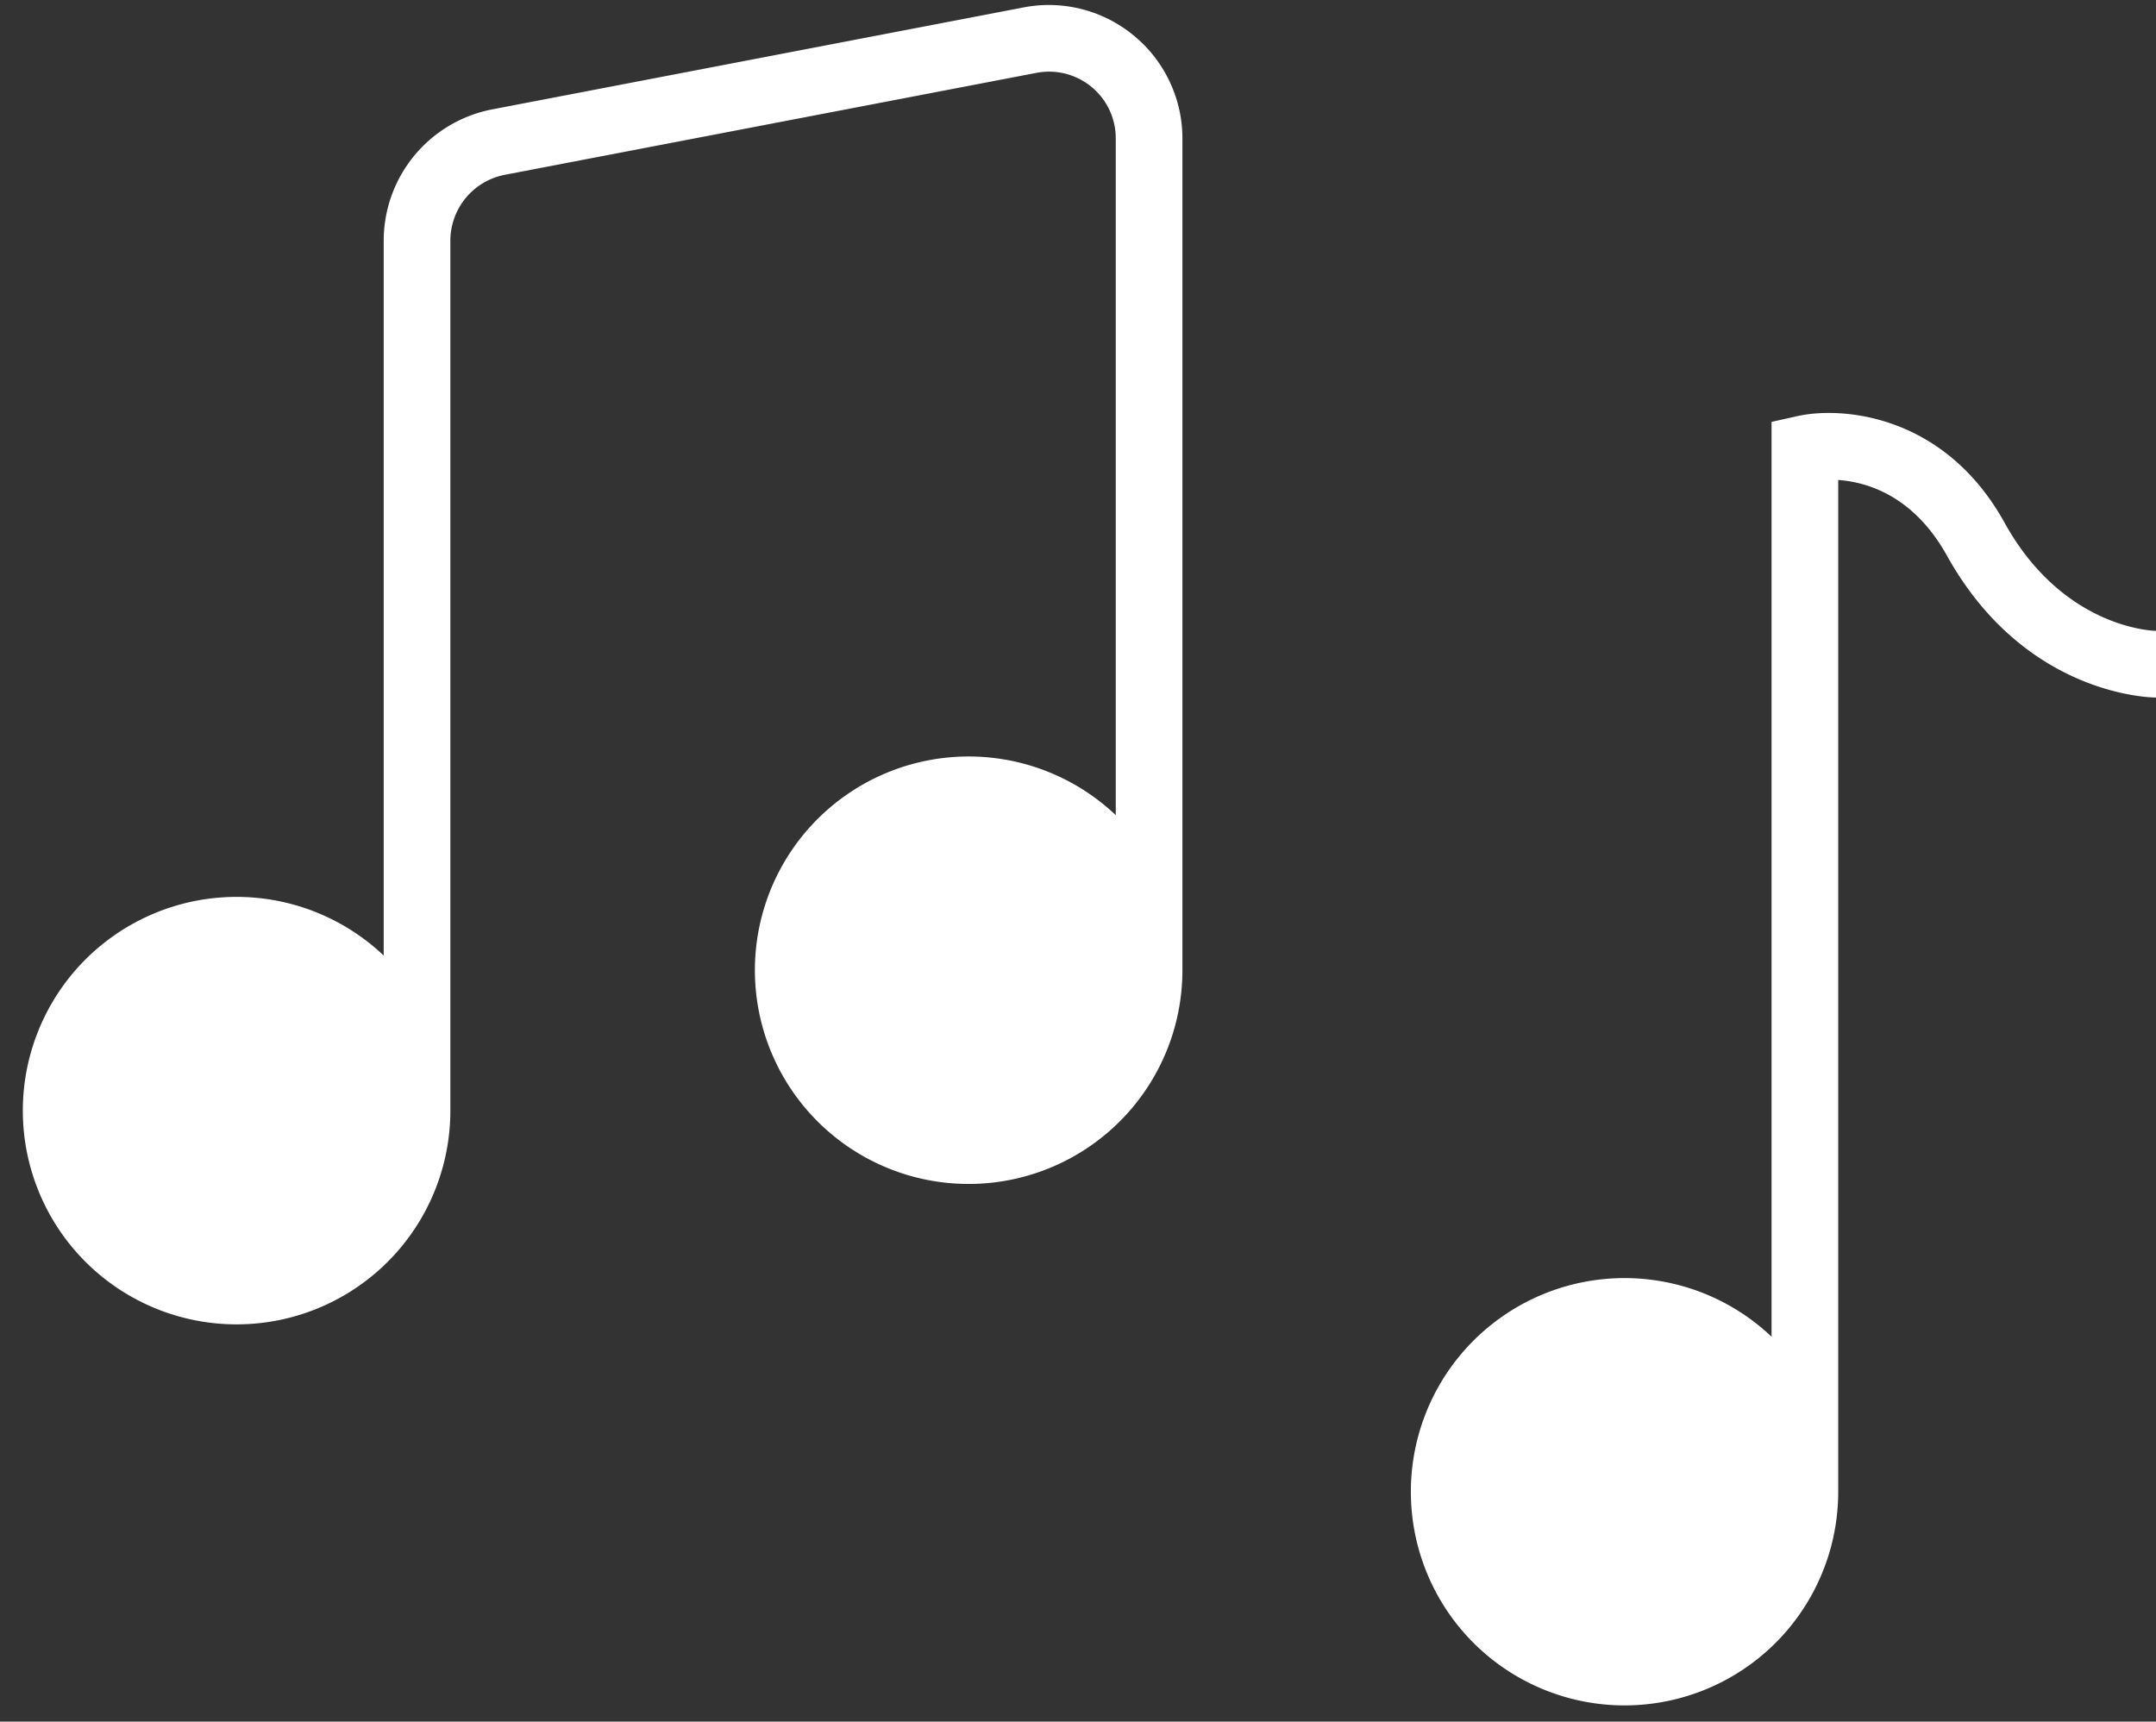
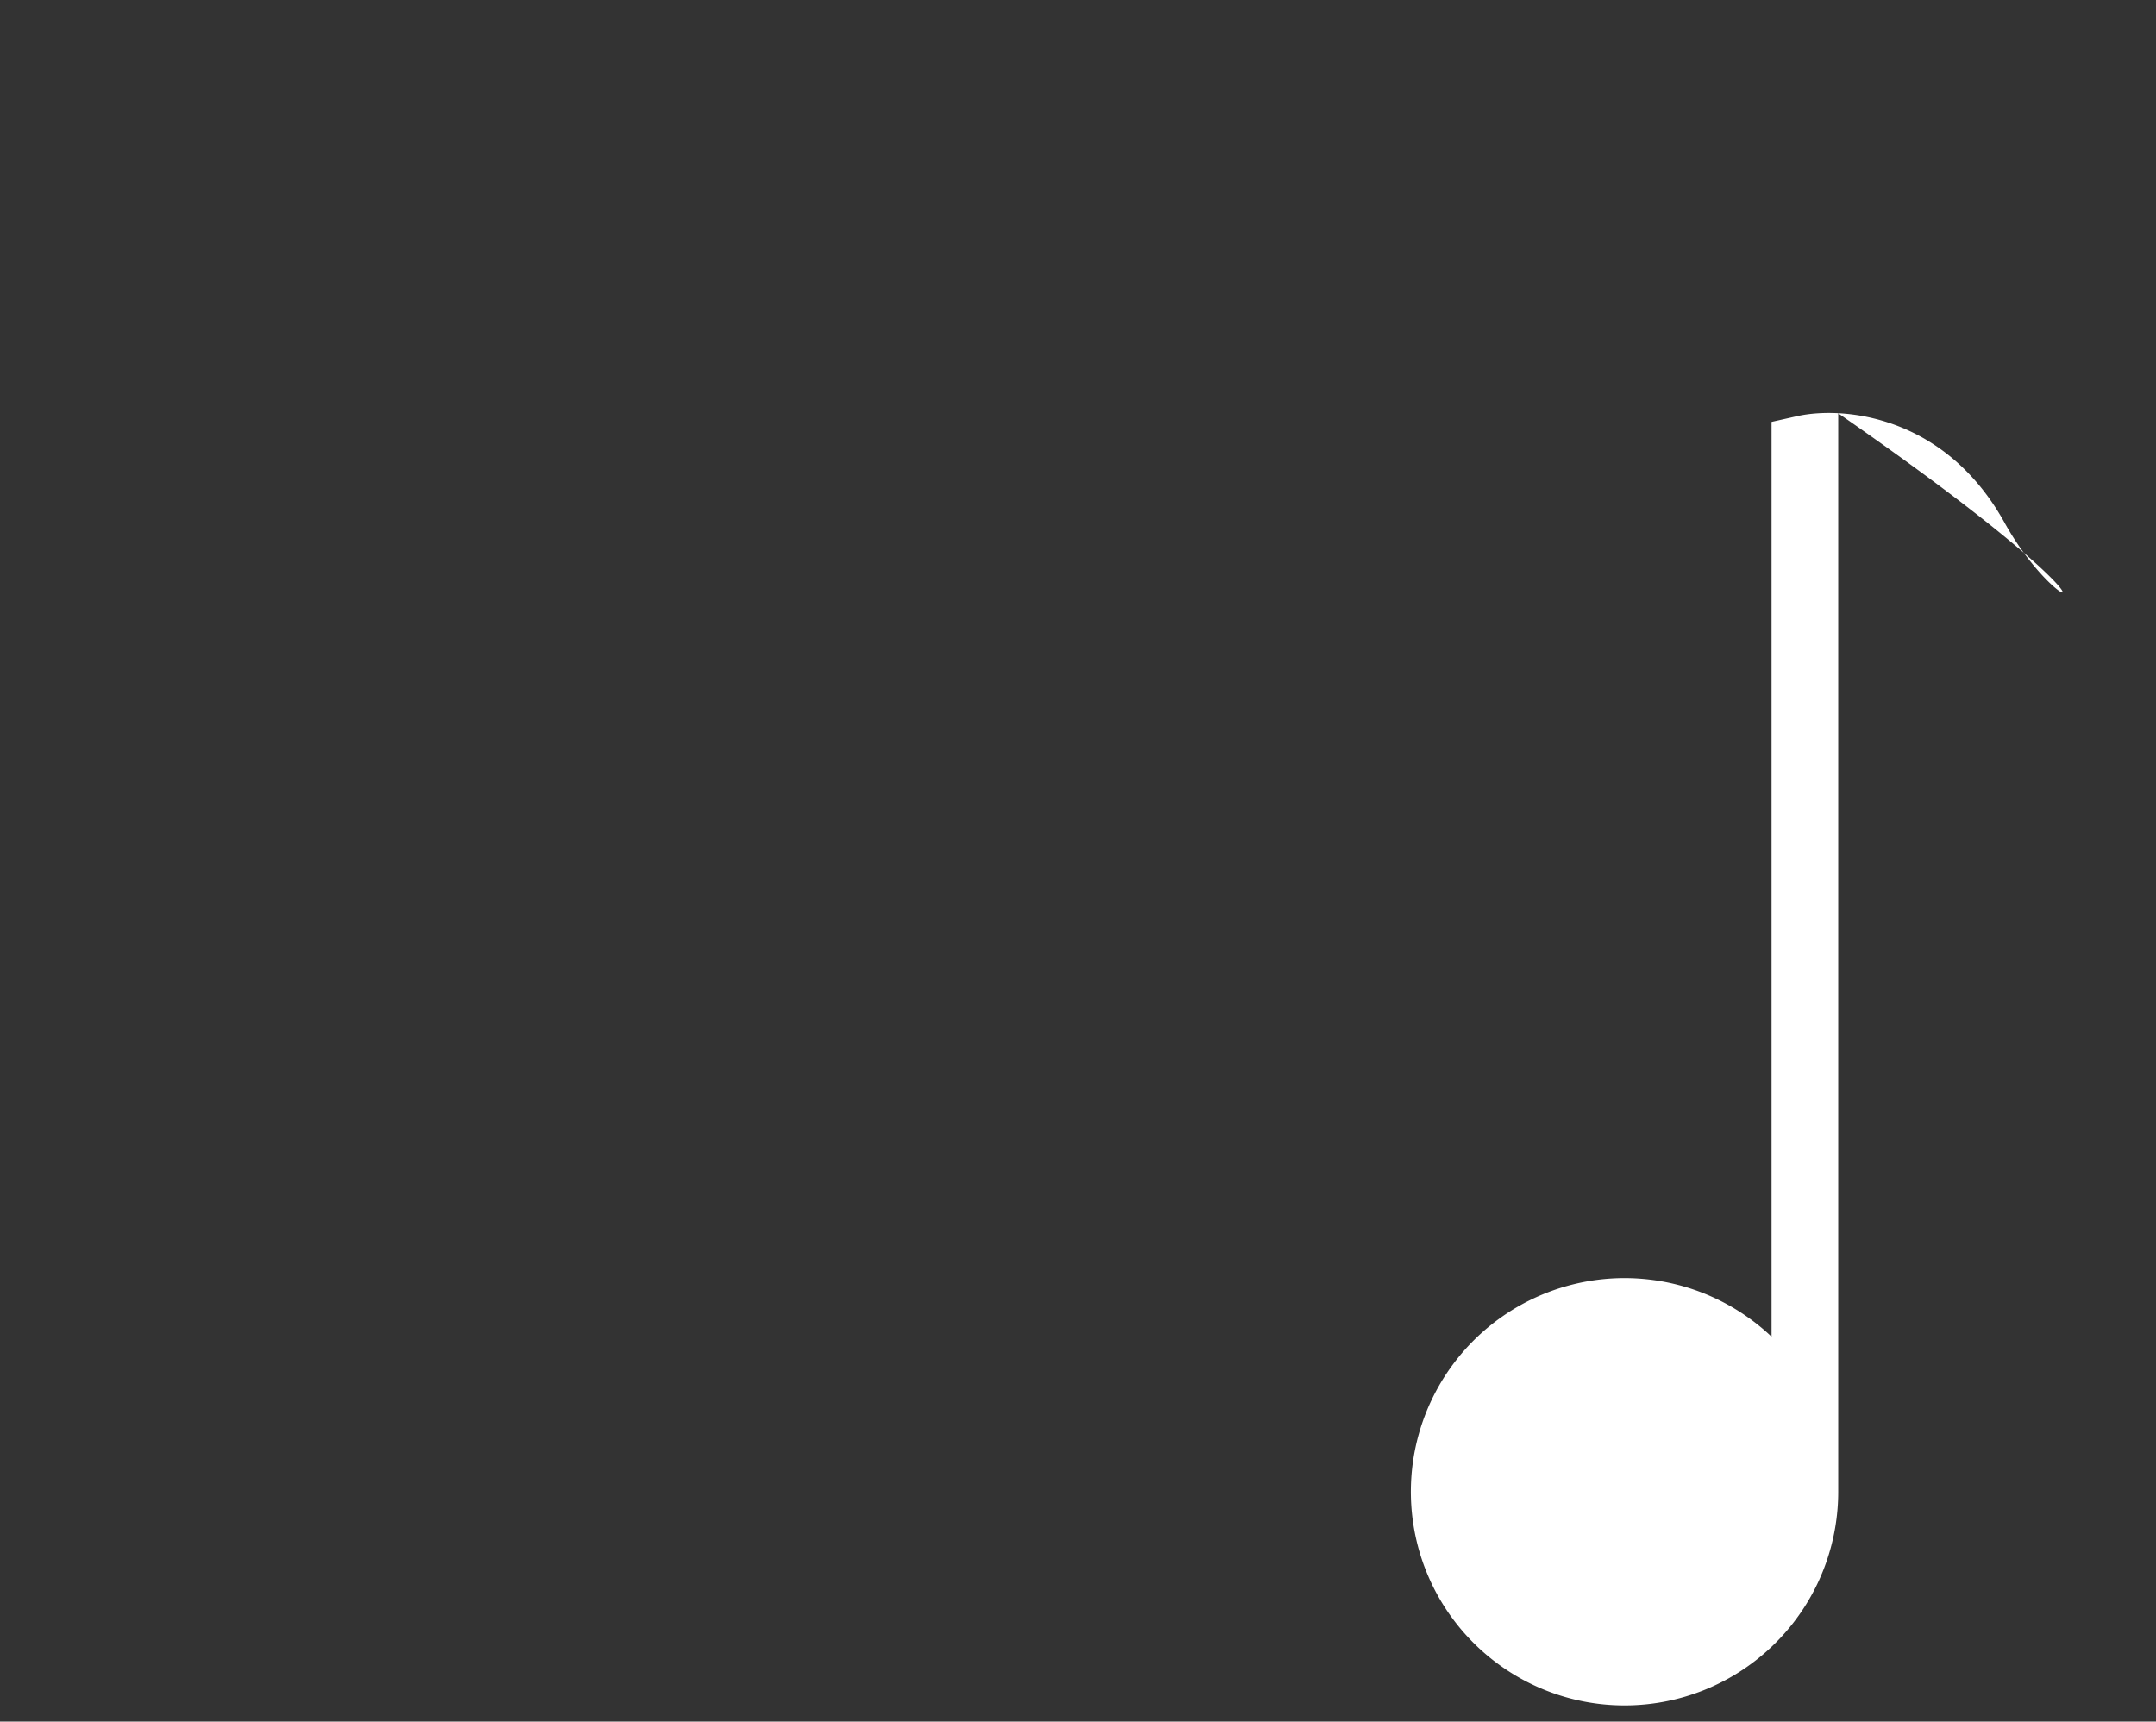
<svg xmlns="http://www.w3.org/2000/svg" fill="#ffffff" height="206.6" preserveAspectRatio="xMidYMid meet" version="1" viewBox="-2.7 -0.6 258.7 206.6" width="258.7" zoomAndPan="magnify">
  <rect x="-2.7" y="-0.6" width="258.7" height="206.6" fill="#333333" stroke="none" />
  <g id="change1_1">
-     <path d="M237.83,62.13c-7.16-12.94-19.38-14-24.84-12.8l-3.12.7V159.81a25.64,25.64,0,1,0,8,18.59V57c3.46.25,9,1.87,13,9,9.36,16.91,24.53,17.11,25.17,17.11l0-8C255.58,75.1,244.83,74.77,237.83,62.13Z" fill="inherit" />
-     <path d="M133.36,3.68A16,16,0,0,0,120.12.29L56.34,12.53a16.06,16.06,0,0,0-13,15.75v85.79a25.65,25.65,0,1,0,8,18.59V28.28a8.06,8.06,0,0,1,6.52-7.9L121.63,8.15A8,8,0,0,1,131.18,16V97.22a25.65,25.65,0,1,0,8,18.59V16A16,16,0,0,0,133.36,3.68Z" fill="inherit" />
+     <path d="M237.83,62.13c-7.16-12.94-19.38-14-24.84-12.8l-3.12.7V159.81a25.64,25.64,0,1,0,8,18.59V57l0-8C255.58,75.1,244.83,74.77,237.83,62.13Z" fill="inherit" />
  </g>
</svg>